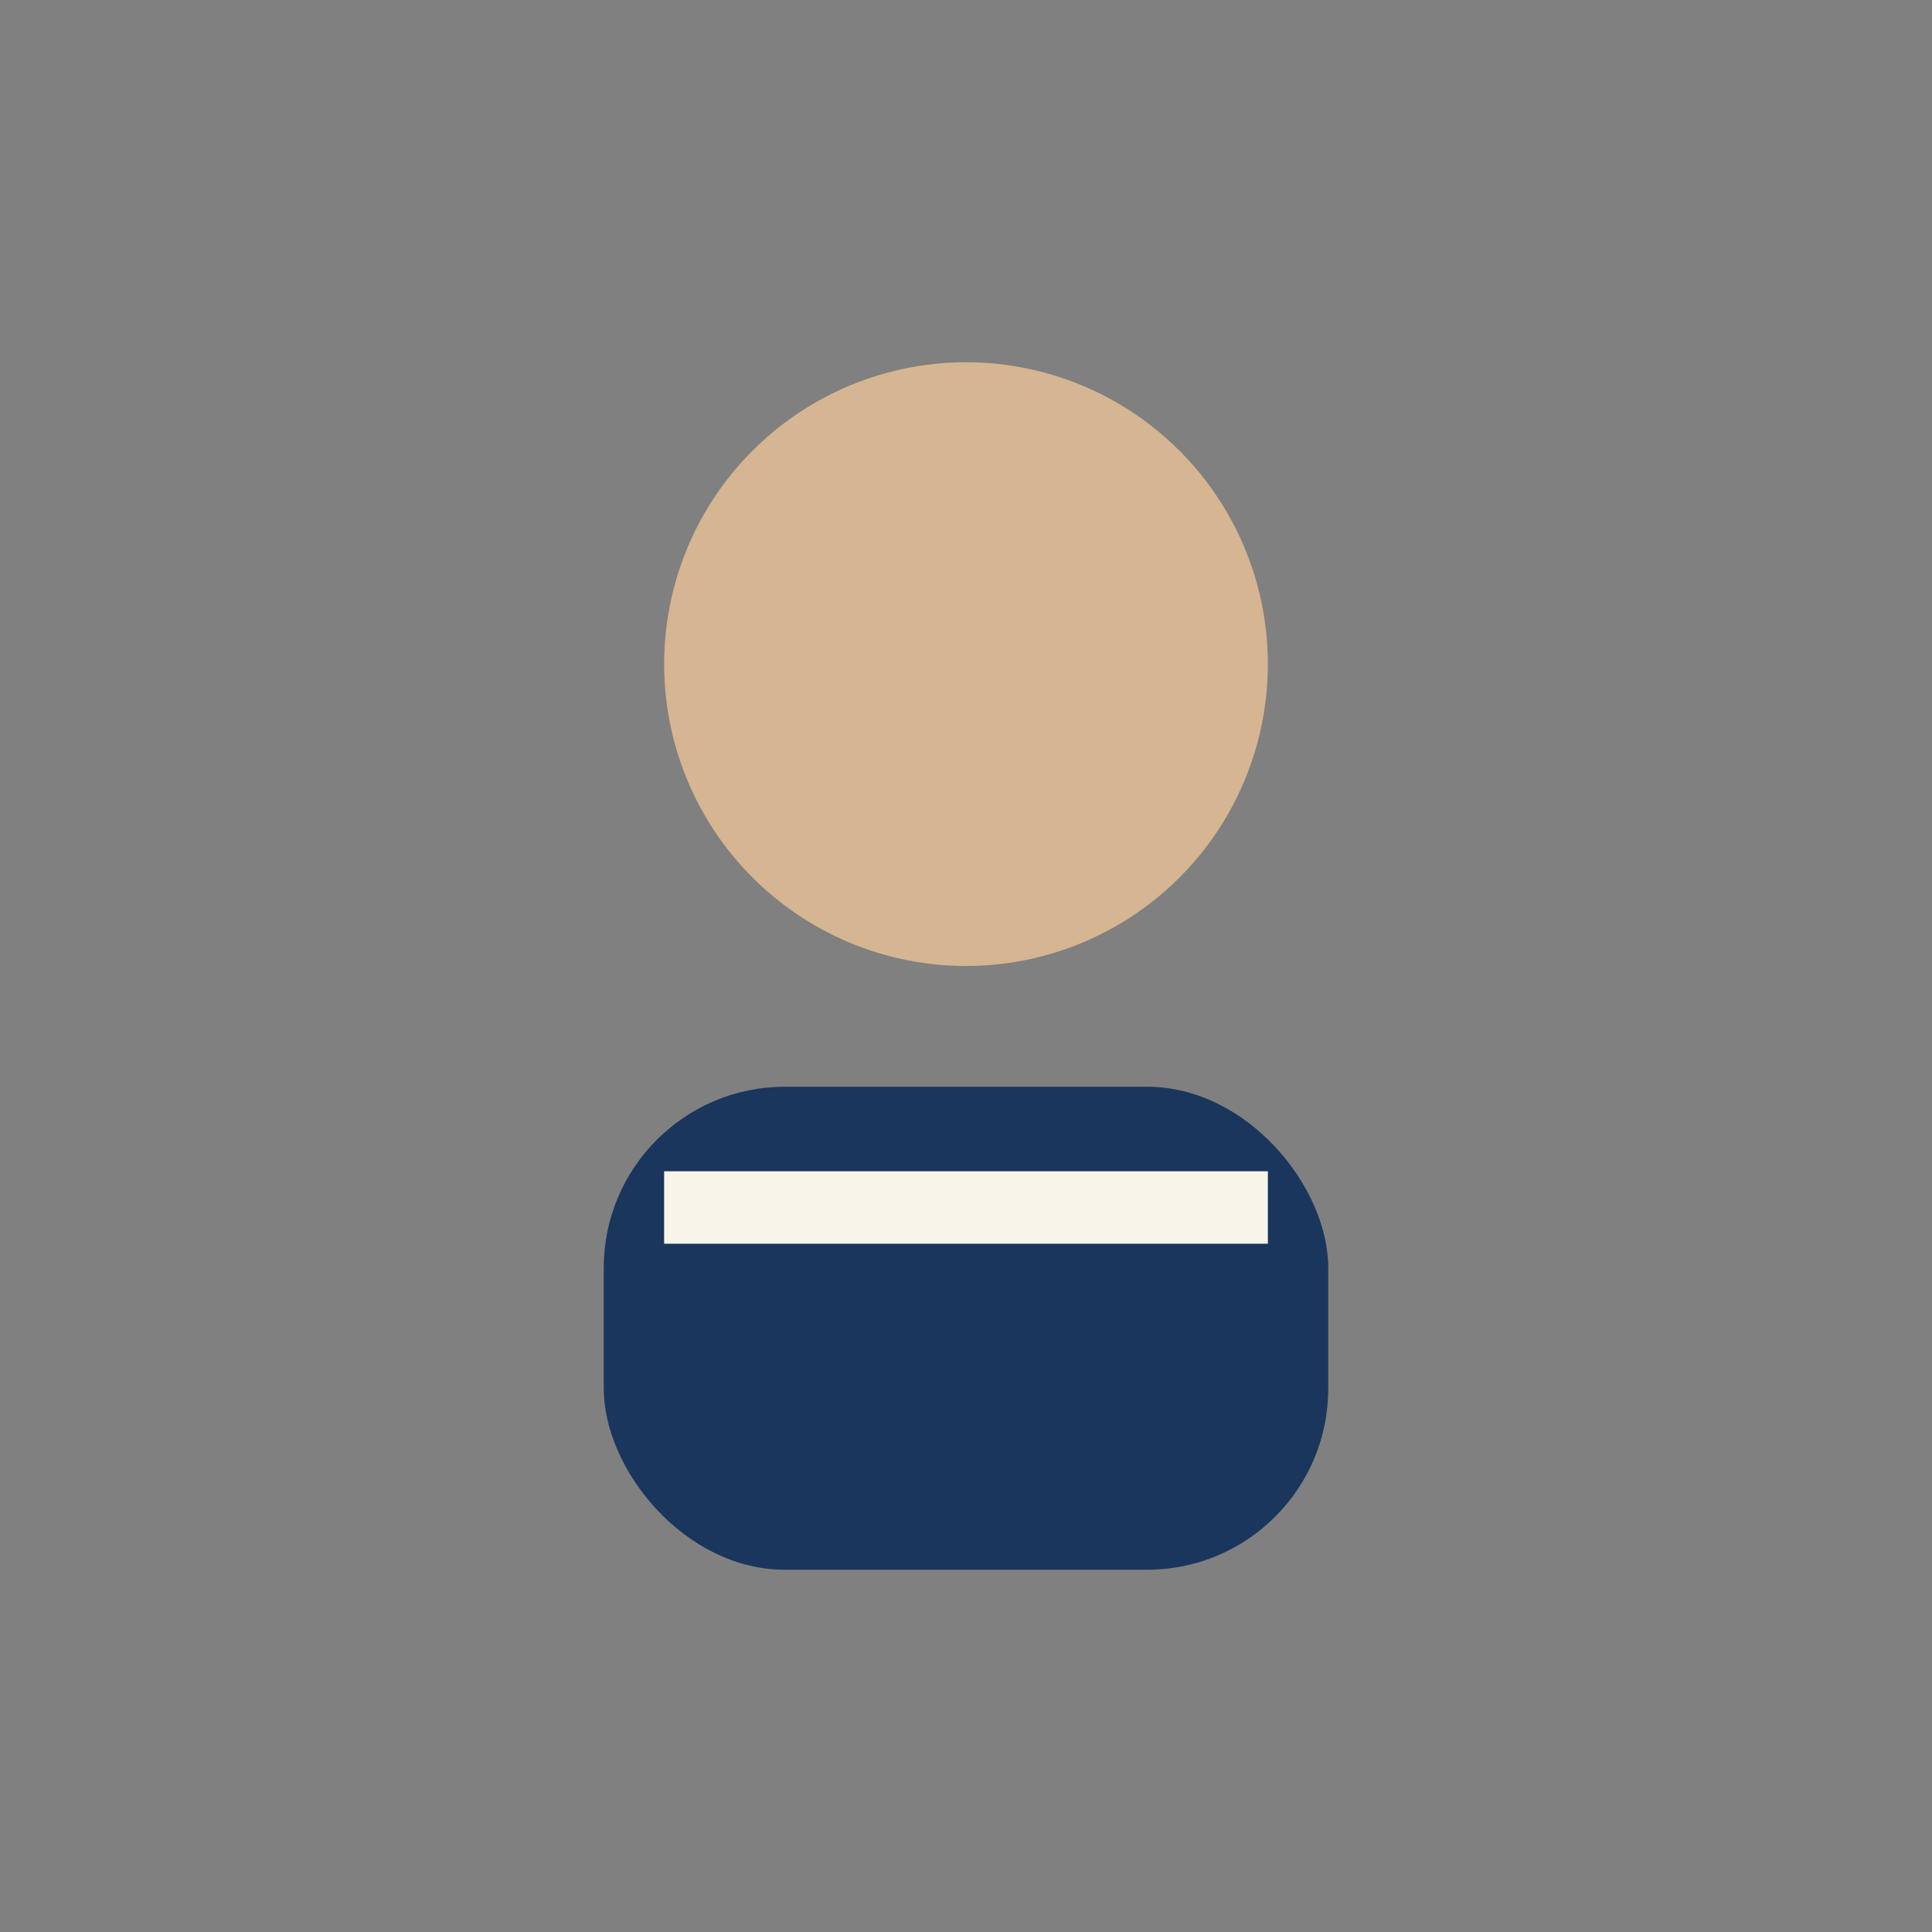
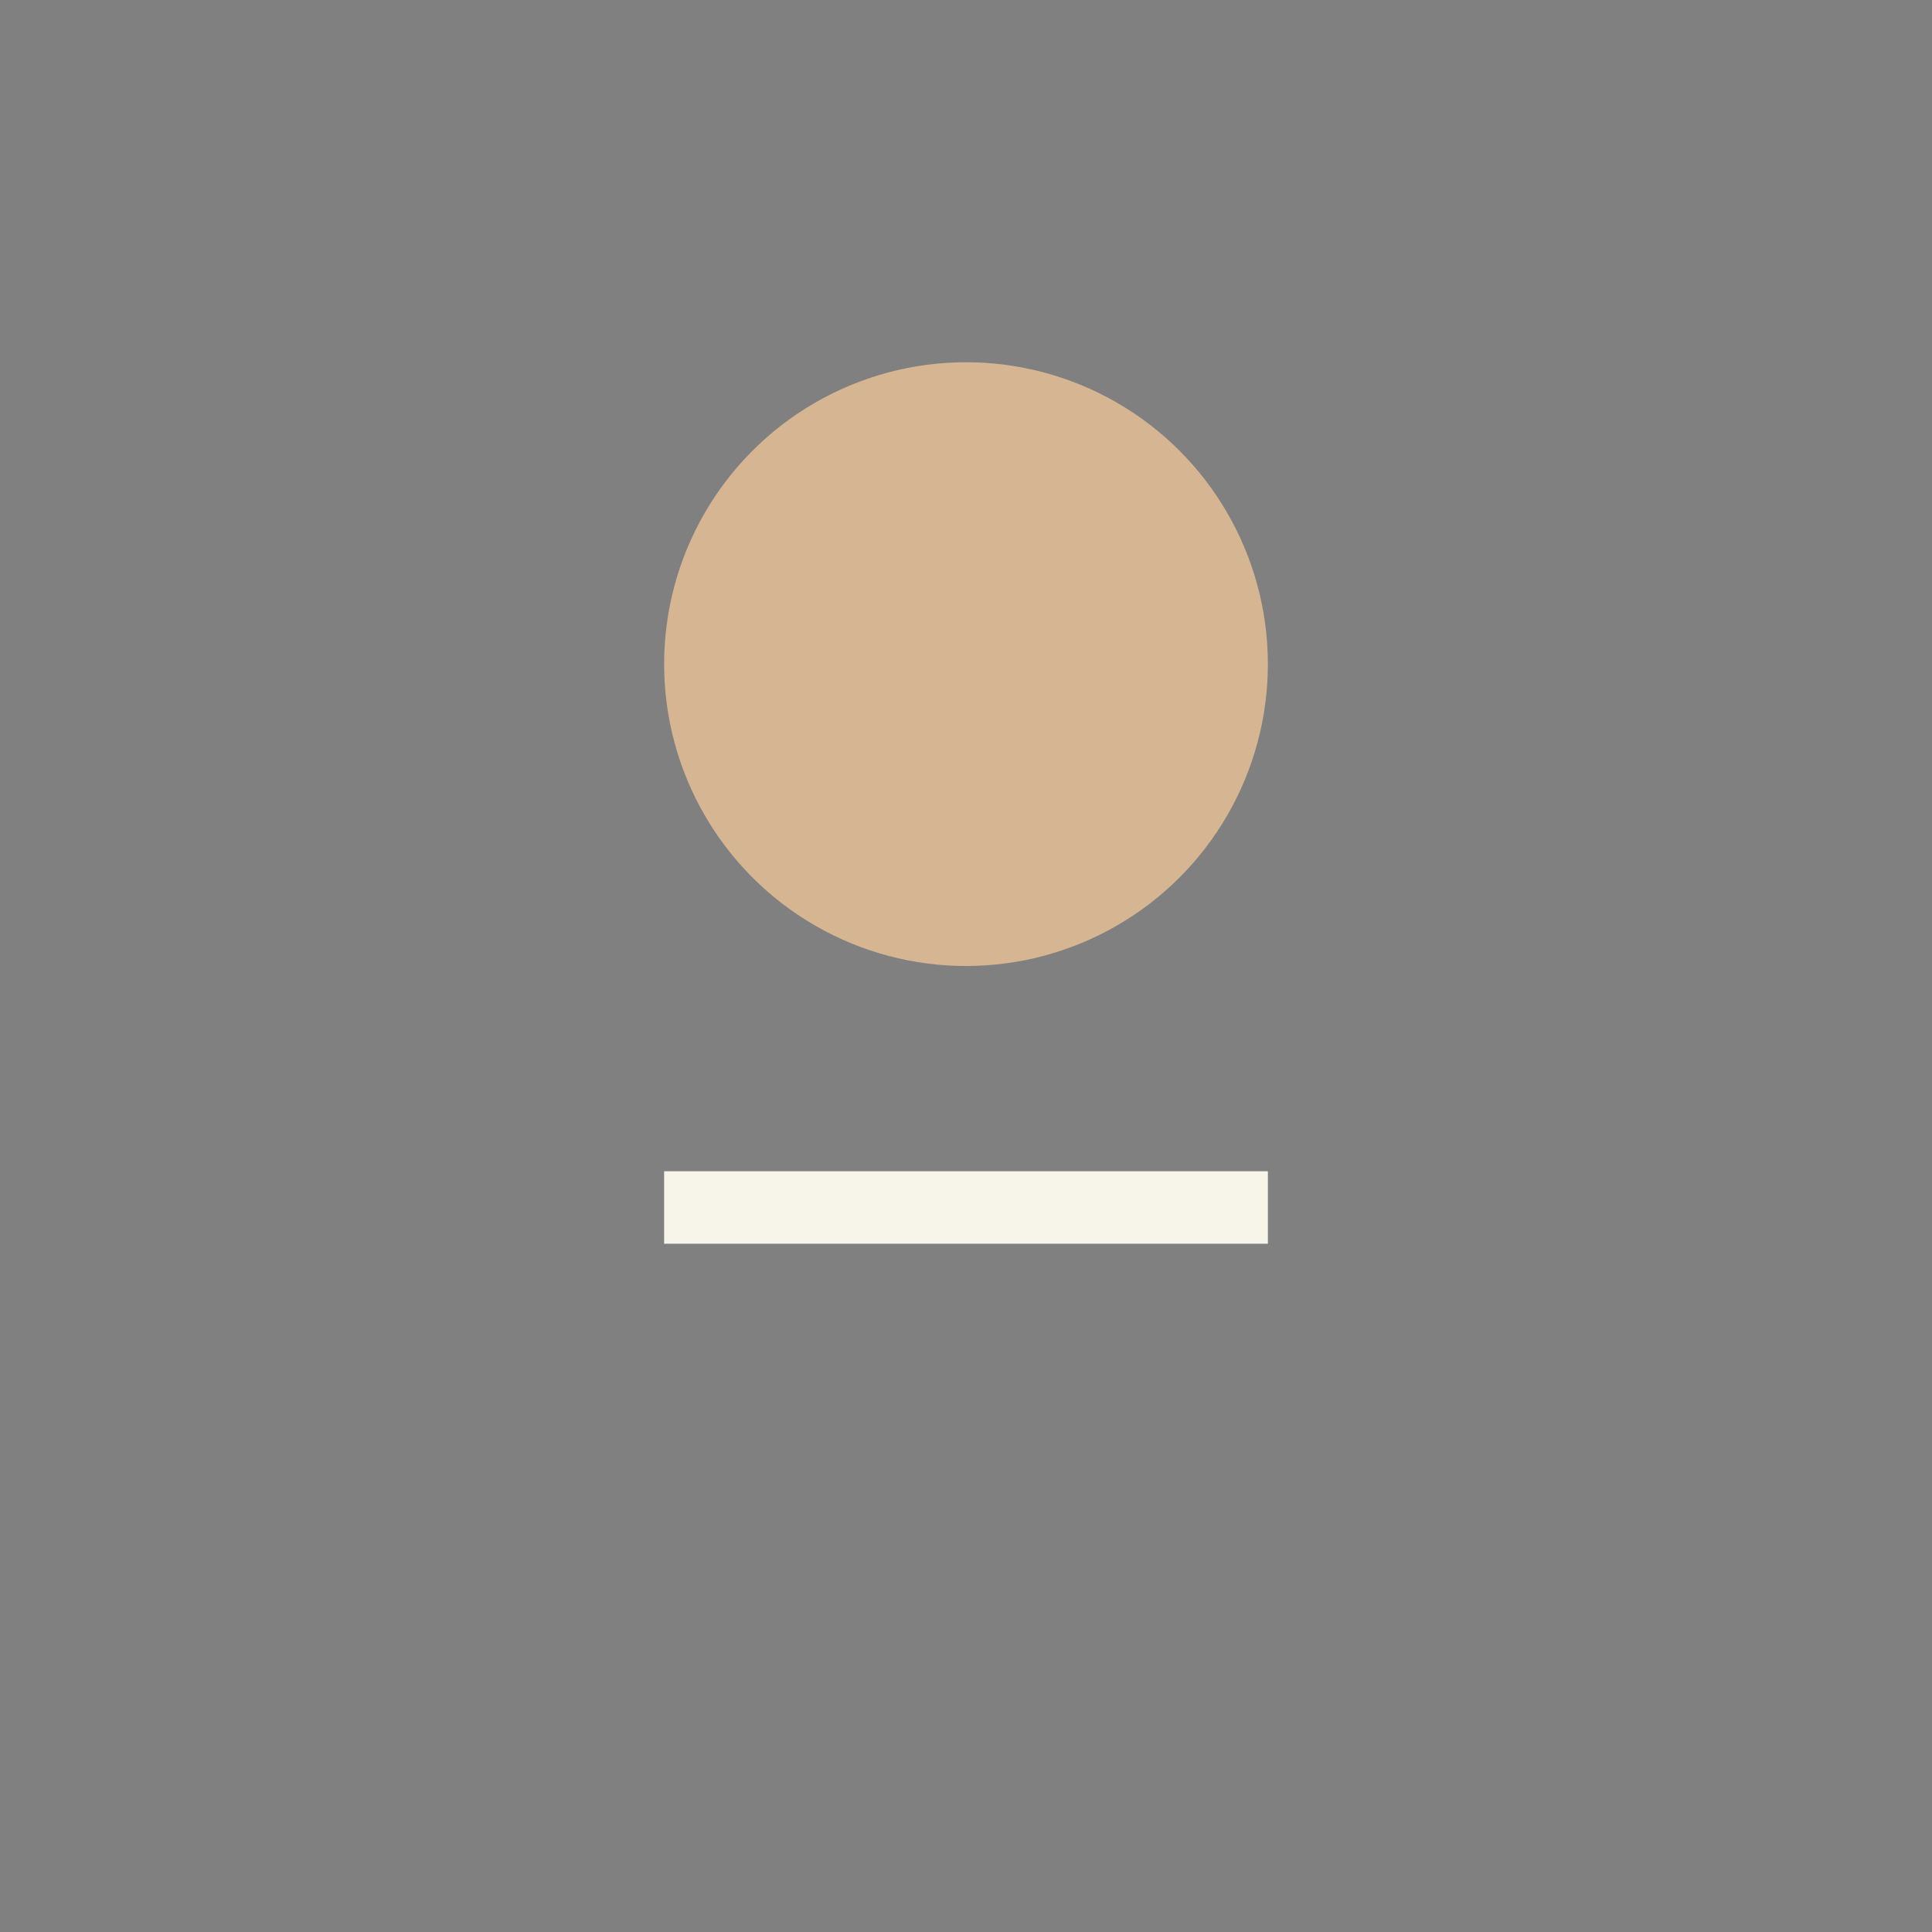
<svg xmlns="http://www.w3.org/2000/svg" width="32" height="32" viewBox="0 0 32 32">
  <rect x="0" y="0" width="32" height="32" fill="#808080" stroke="none" />
  <circle cx="16" cy="11" r="5" fill="#D5B592" />
-   <rect x="10" y="18" width="12" height="8" rx="3" fill="#1A365D" />
  <path d="M11 20h10" stroke="#F7F5EA" stroke-width="1.2" />
</svg>